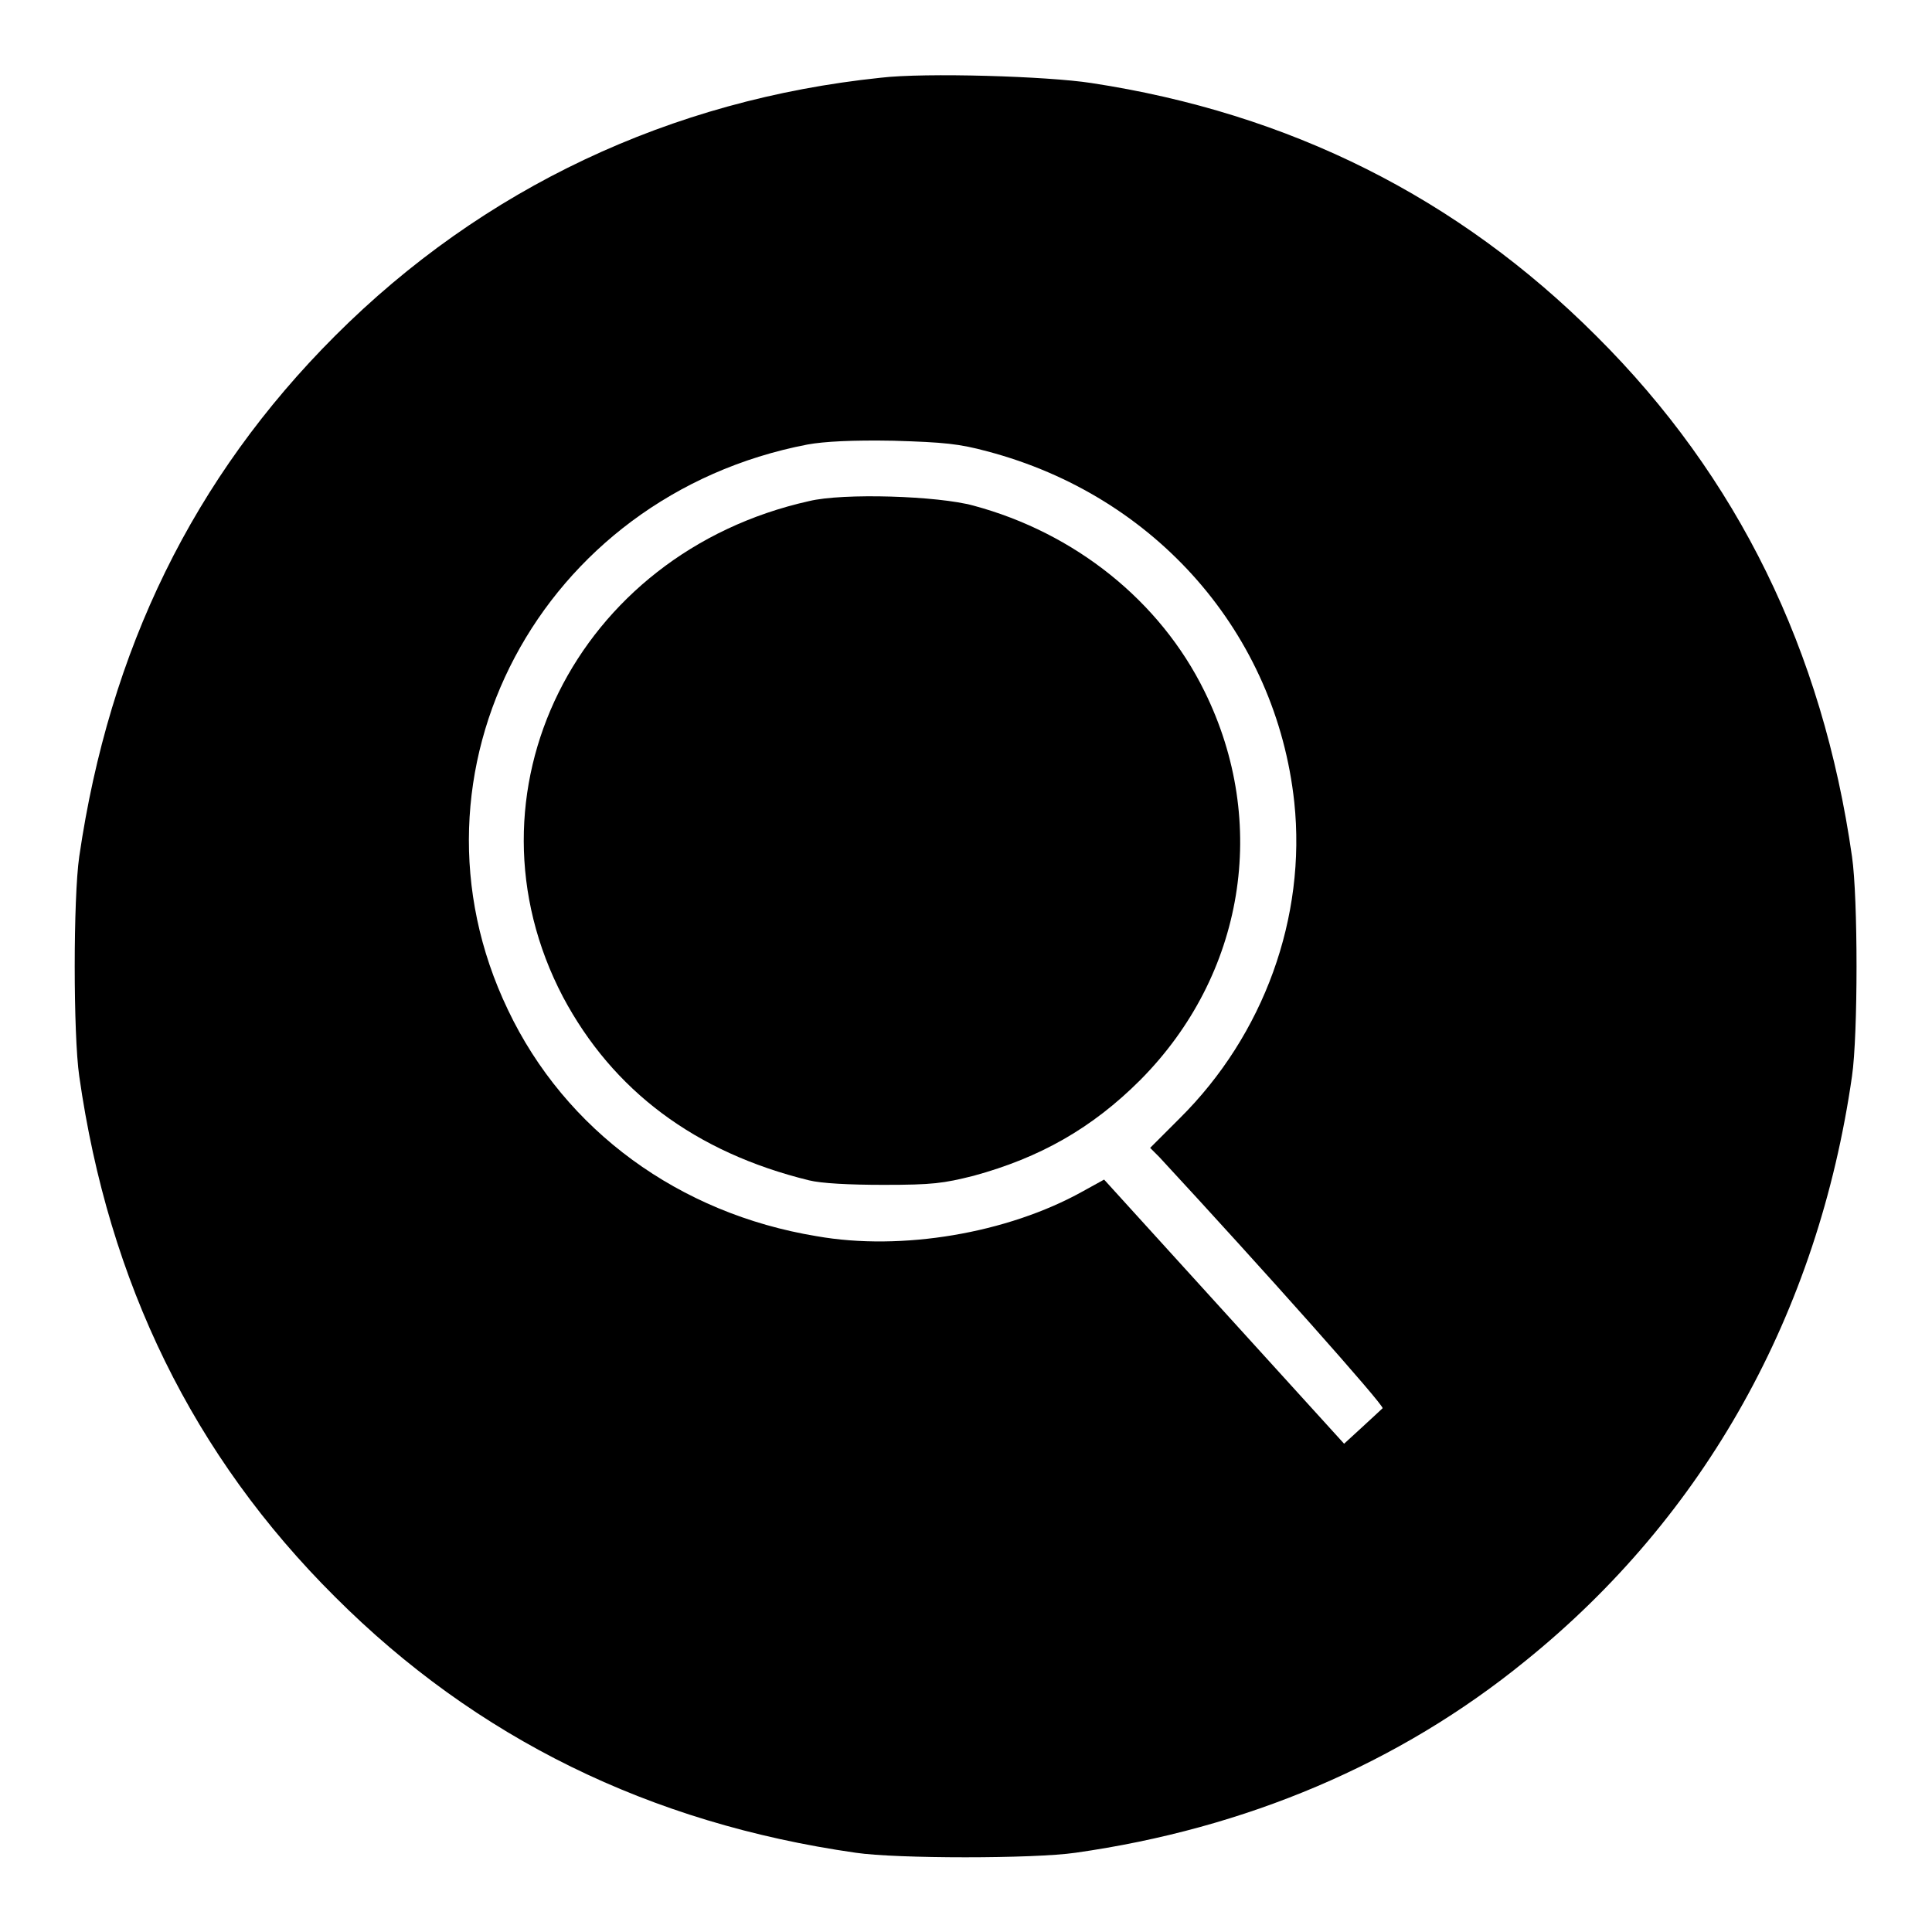
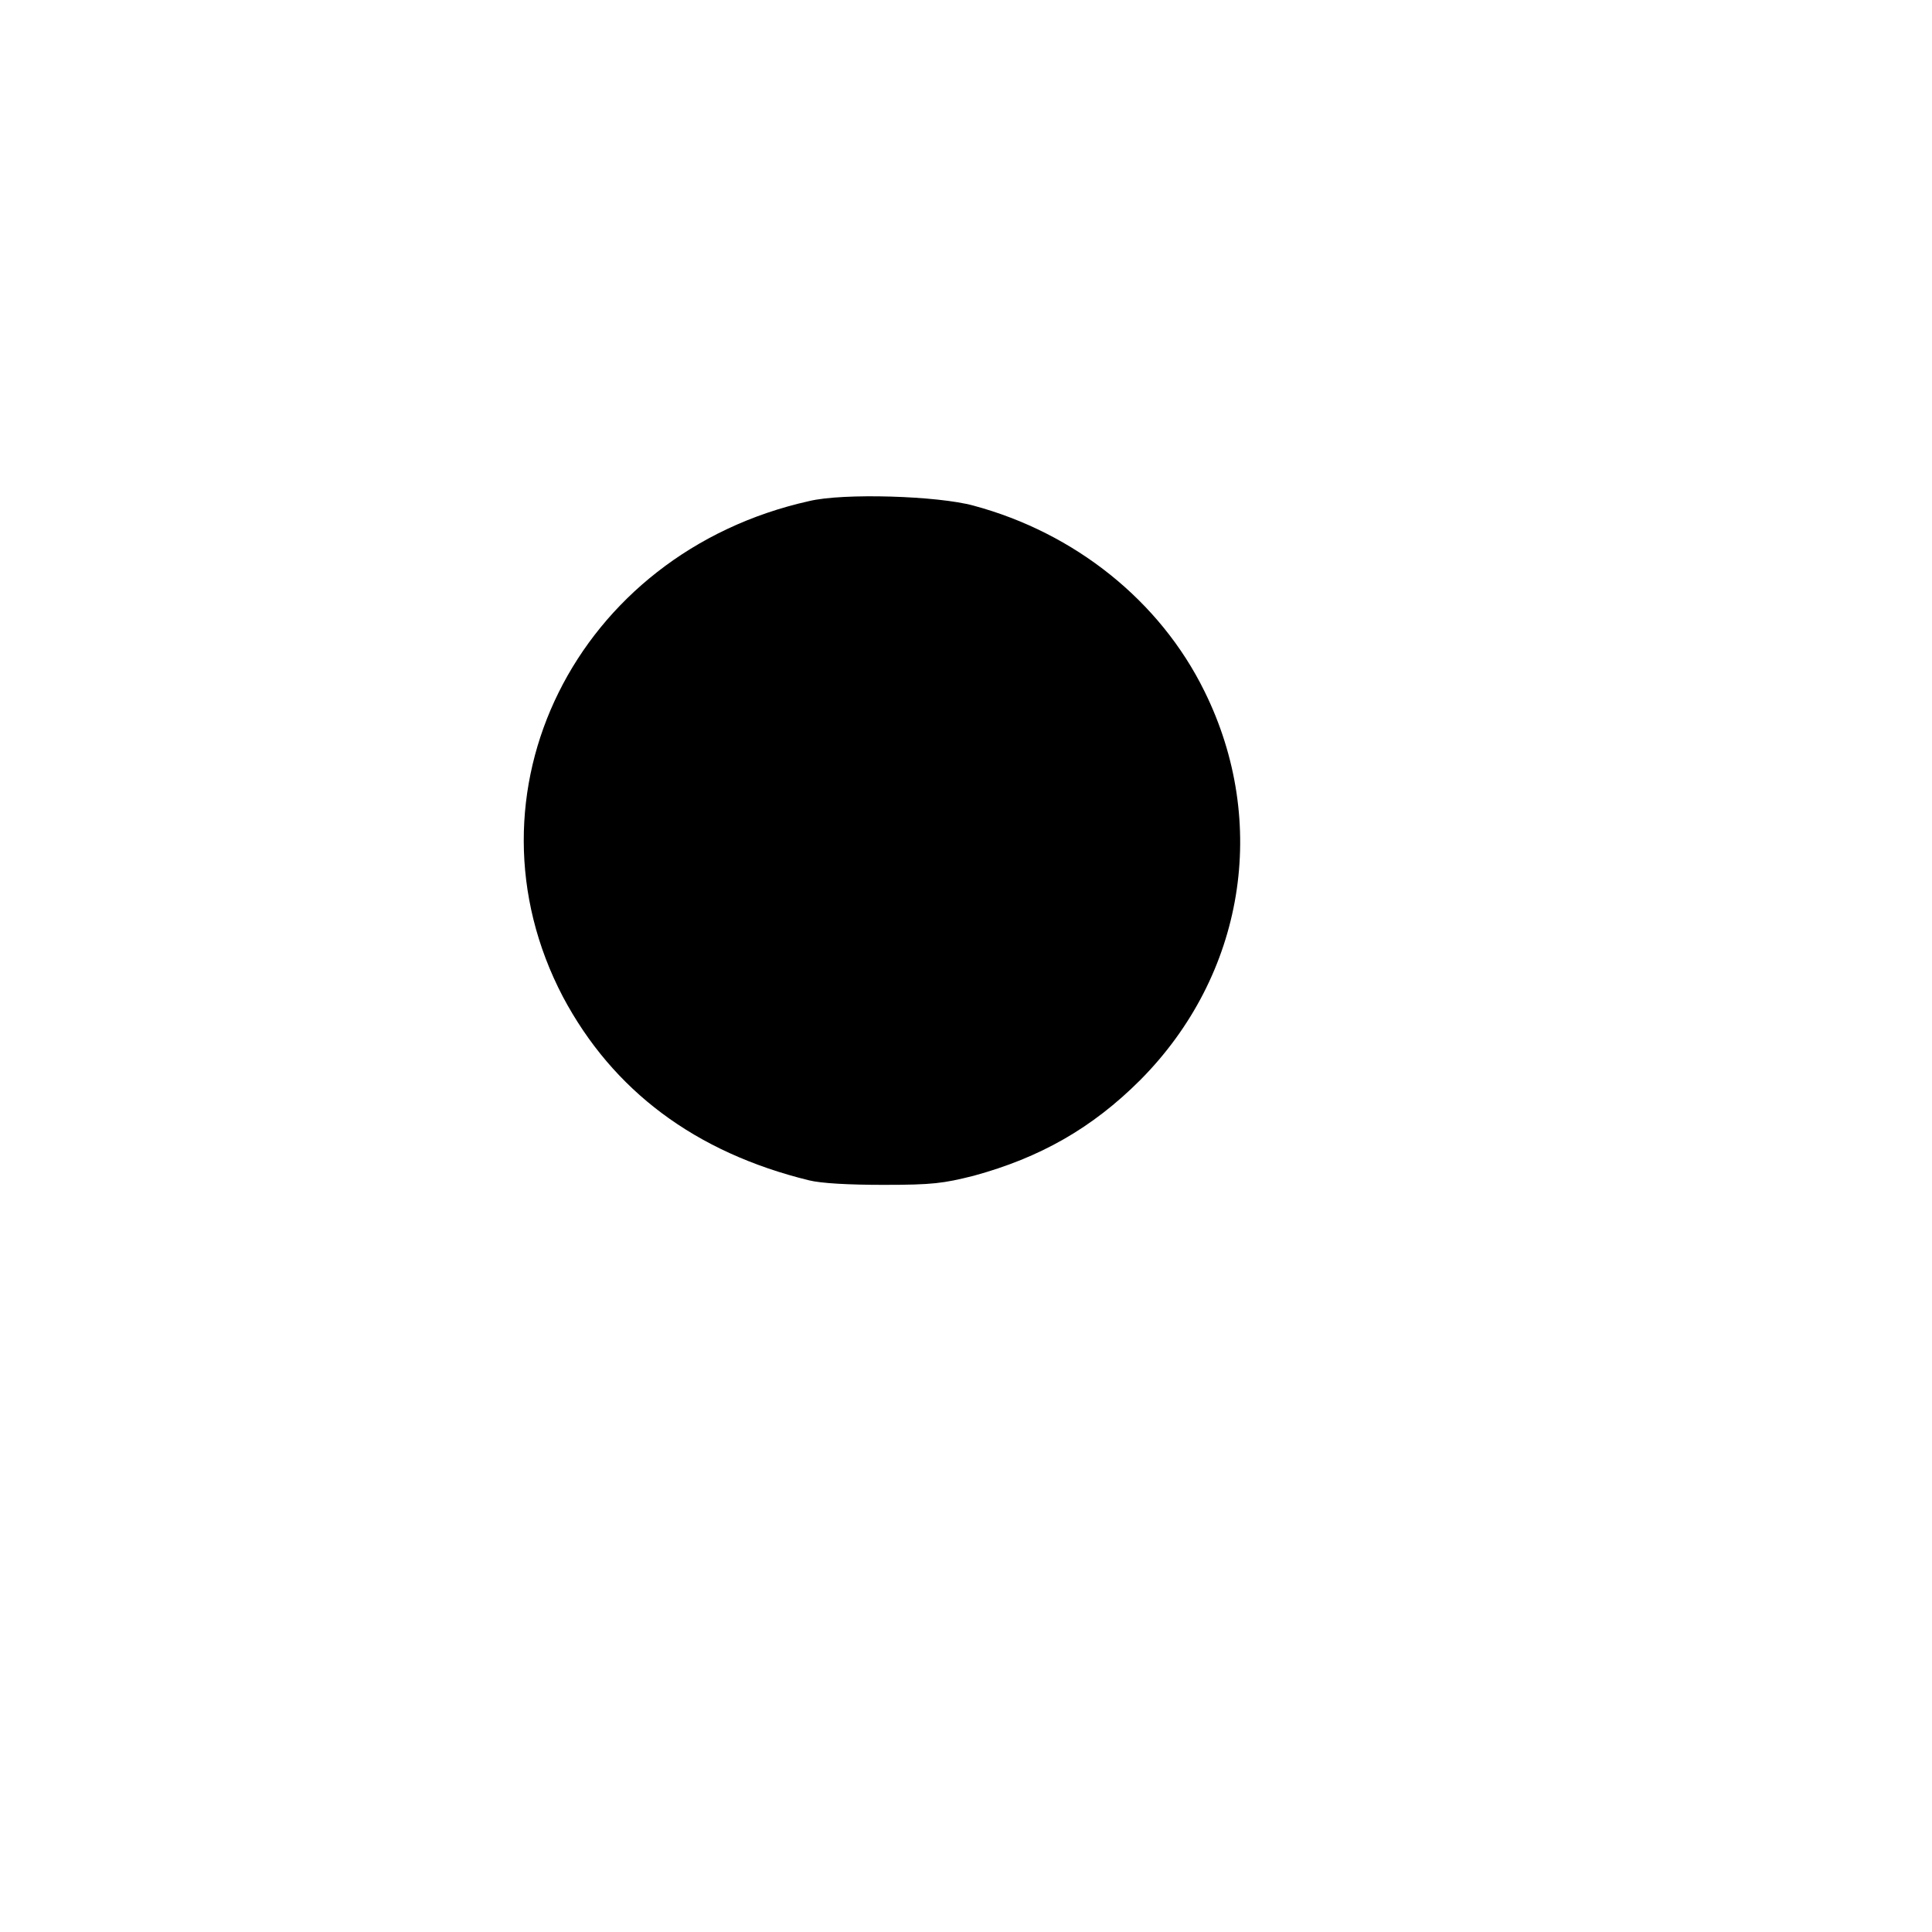
<svg xmlns="http://www.w3.org/2000/svg" version="1.1" x="0px" y="0px" viewBox="0 0 256 256" enable-background="new 0 0 256 256" xml:space="preserve">
  <g>
    <g>
      <g>
-         <path fill="#000000" d="M116.7,10.3C88.9,13.2,64,24.9,44.4,44.5c-18.8,18.8-29.9,41.6-33.9,69c-0.8,5.5-0.8,23.6,0,29.1c3.9,27.4,15.1,50.3,33.9,69c18.7,18.7,41.7,30,69,33.9c5.4,0.8,23.6,0.8,29.1,0c22.6-3.2,42.9-11.8,59.6-25.4c23.8-19.2,38.8-46.1,43.3-77.5c0.8-5.5,0.8-23.6,0-29.1c-3.9-27.3-15.1-50.3-33.9-69c-18.3-18.3-40.6-29.5-66.9-33.5C138.8,10.1,122.6,9.6,116.7,10.3z M130.8,59.8c22.4,5.9,38.3,24.2,40.7,46.5c1.6,15.2-4,30.8-15.2,41.9l-3.9,3.9l1.2,1.2c13.7,14.8,29.9,33,29.6,33.3c-0.2,0.2-1.4,1.3-2.7,2.5l-2.4,2.2l-15.9-17.5l-15.9-17.5l-2.9,1.6c-9.9,5.5-23.9,7.9-35.2,5.9c-18.2-3-33.3-14-40.9-30c-15.1-31.5,4.3-68.1,39.7-74.9c2.2-0.4,5.9-0.6,11.4-0.5C125.1,58.6,127.1,58.8,130.8,59.8z" />
-         <path fill="#000000" d="M107.2,66.4c-30.9,6.9-46.7,38.8-32.6,65.7c6.6,12.4,17.5,20.6,32.6,24.3c1.6,0.4,5.3,0.6,9.9,0.6c6.5,0,7.9-0.2,11.9-1.2c8.8-2.4,15.7-6.3,22.1-12.7c13.8-13.9,17.1-34.1,8.5-51.5C153.7,79.6,142.4,70.6,129,67C124.3,65.7,111.7,65.3,107.2,66.4z" />
+         <path fill="#000000" d="M107.2,66.4c-30.9,6.9-46.7,38.8-32.6,65.7c6.6,12.4,17.5,20.6,32.6,24.3c1.6,0.4,5.3,0.6,9.9,0.6c6.5,0,7.9-0.2,11.9-1.2c8.8-2.4,15.7-6.3,22.1-12.7c13.8-13.9,17.1-34.1,8.5-51.5C153.7,79.6,142.4,70.6,129,67C124.3,65.7,111.7,65.3,107.2,66.4" />
      </g>
    </g>
  </g>
</svg>